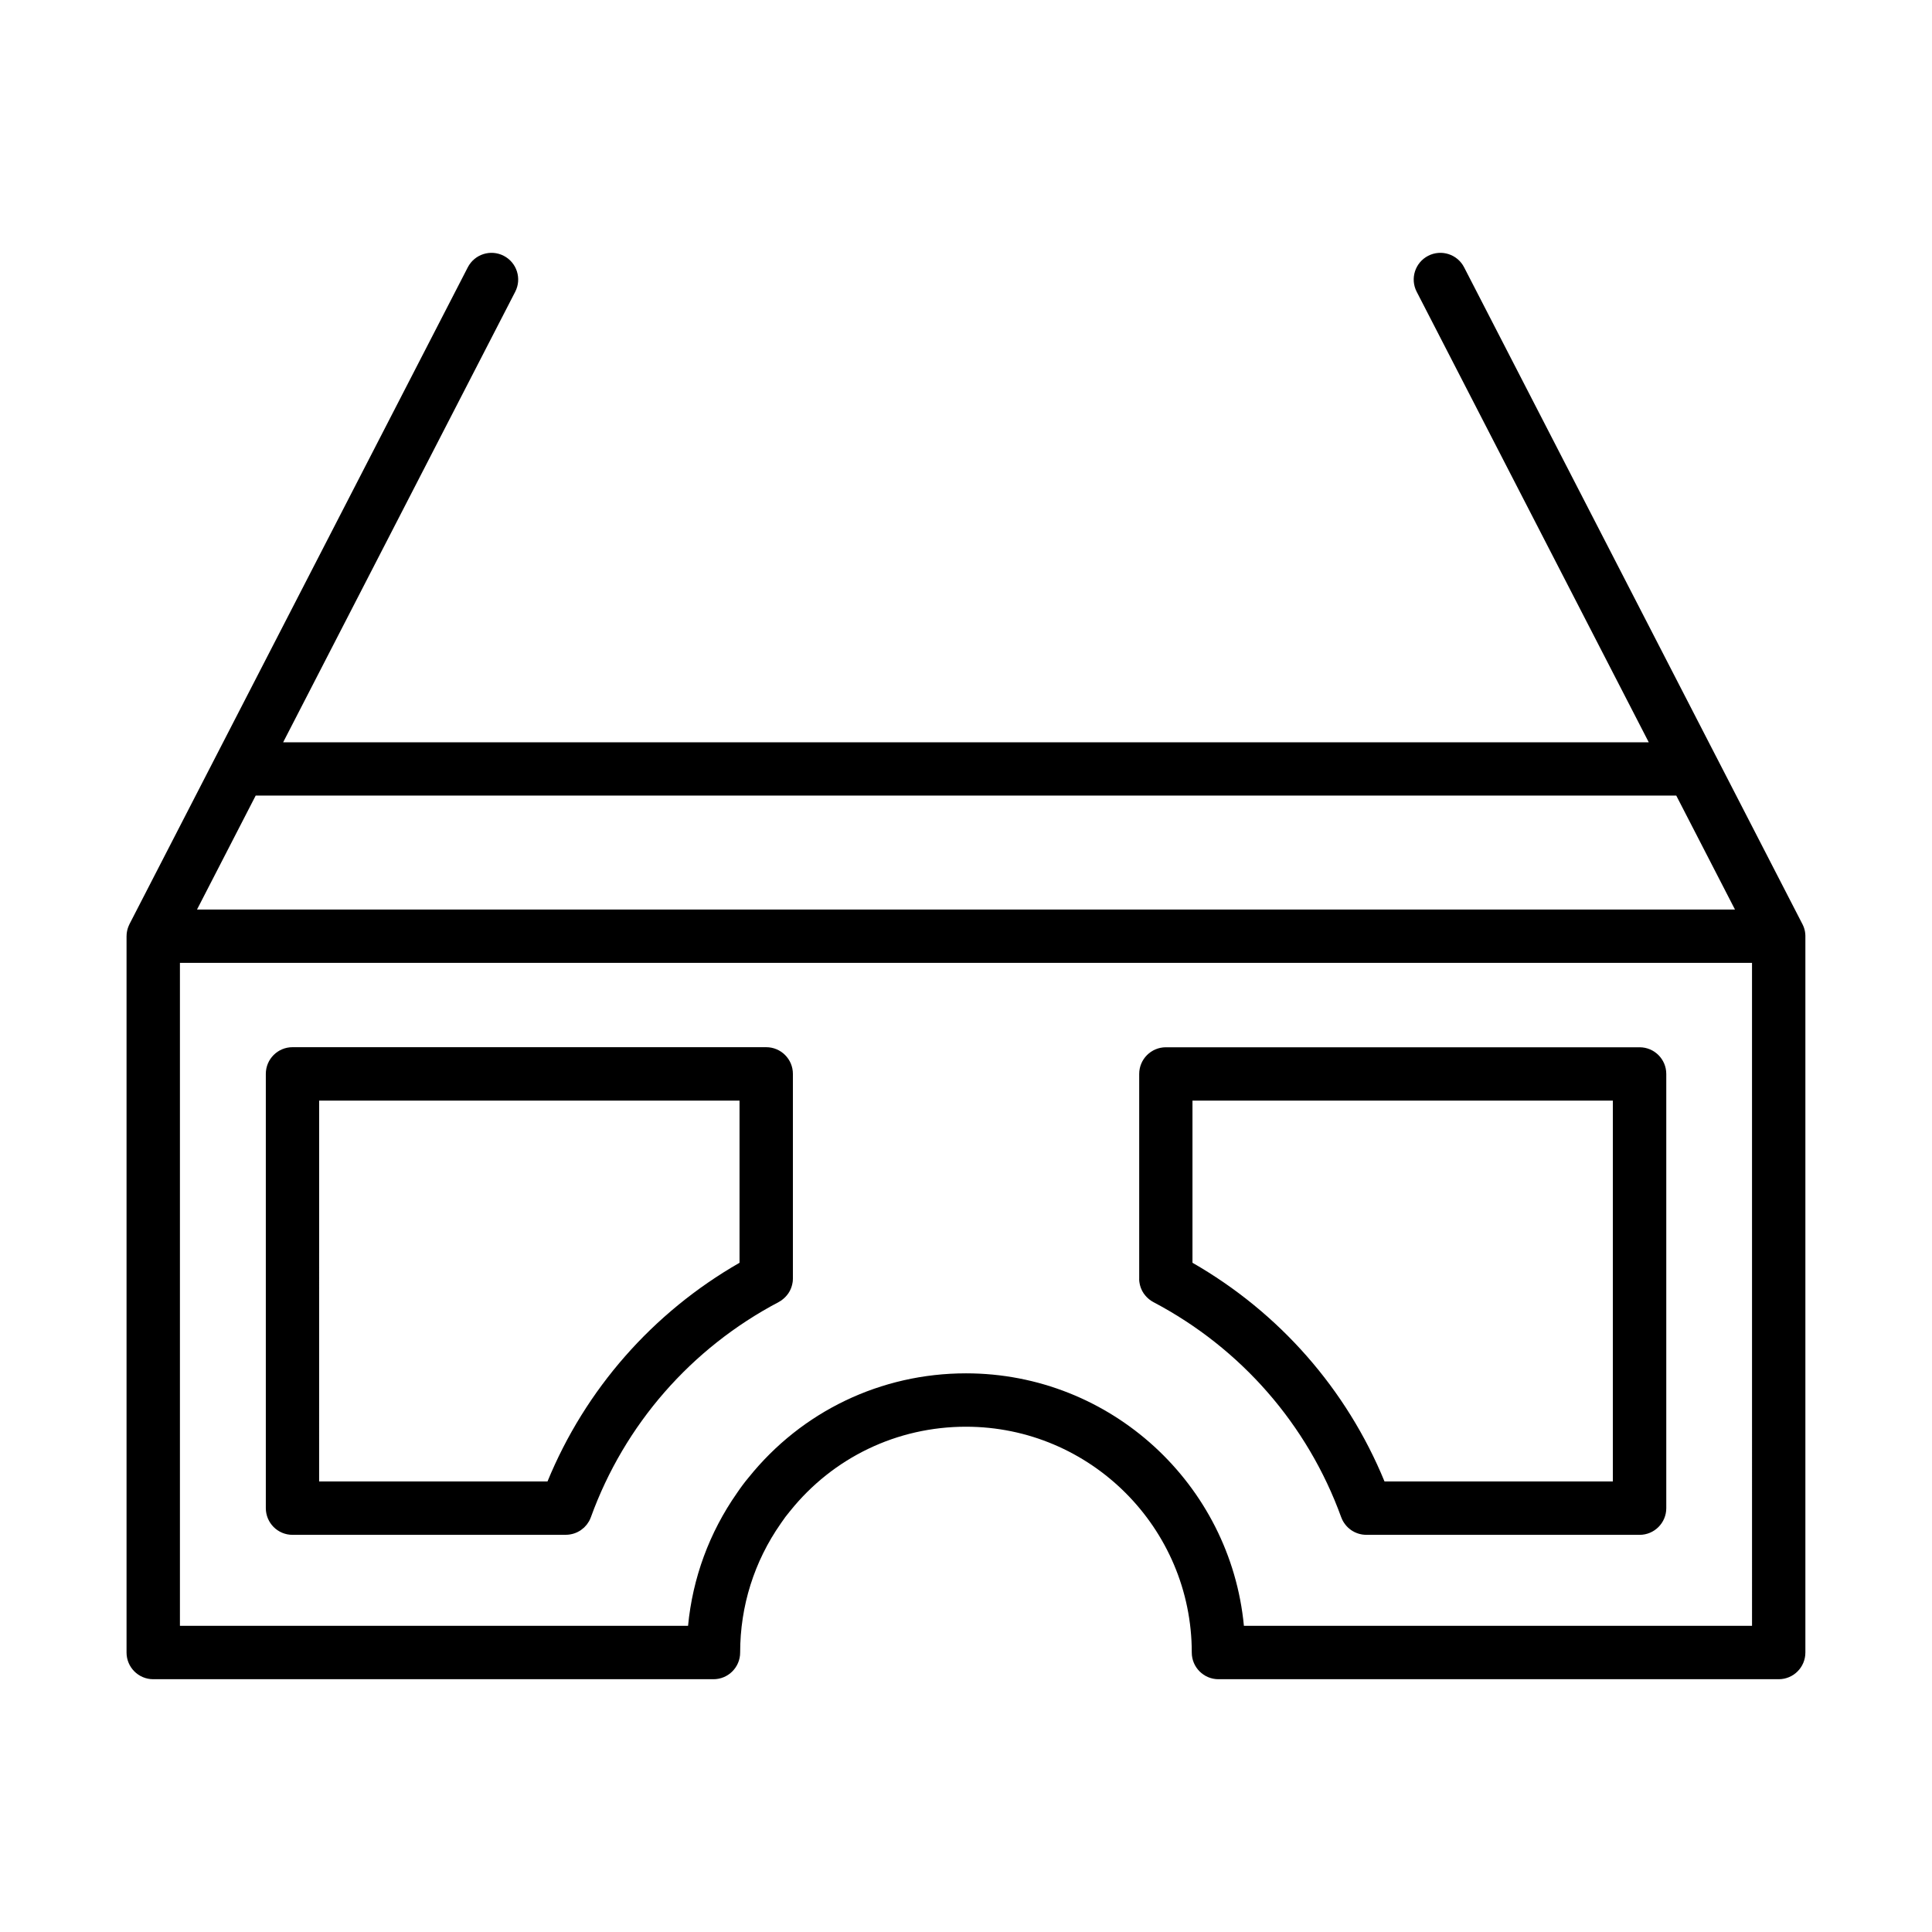
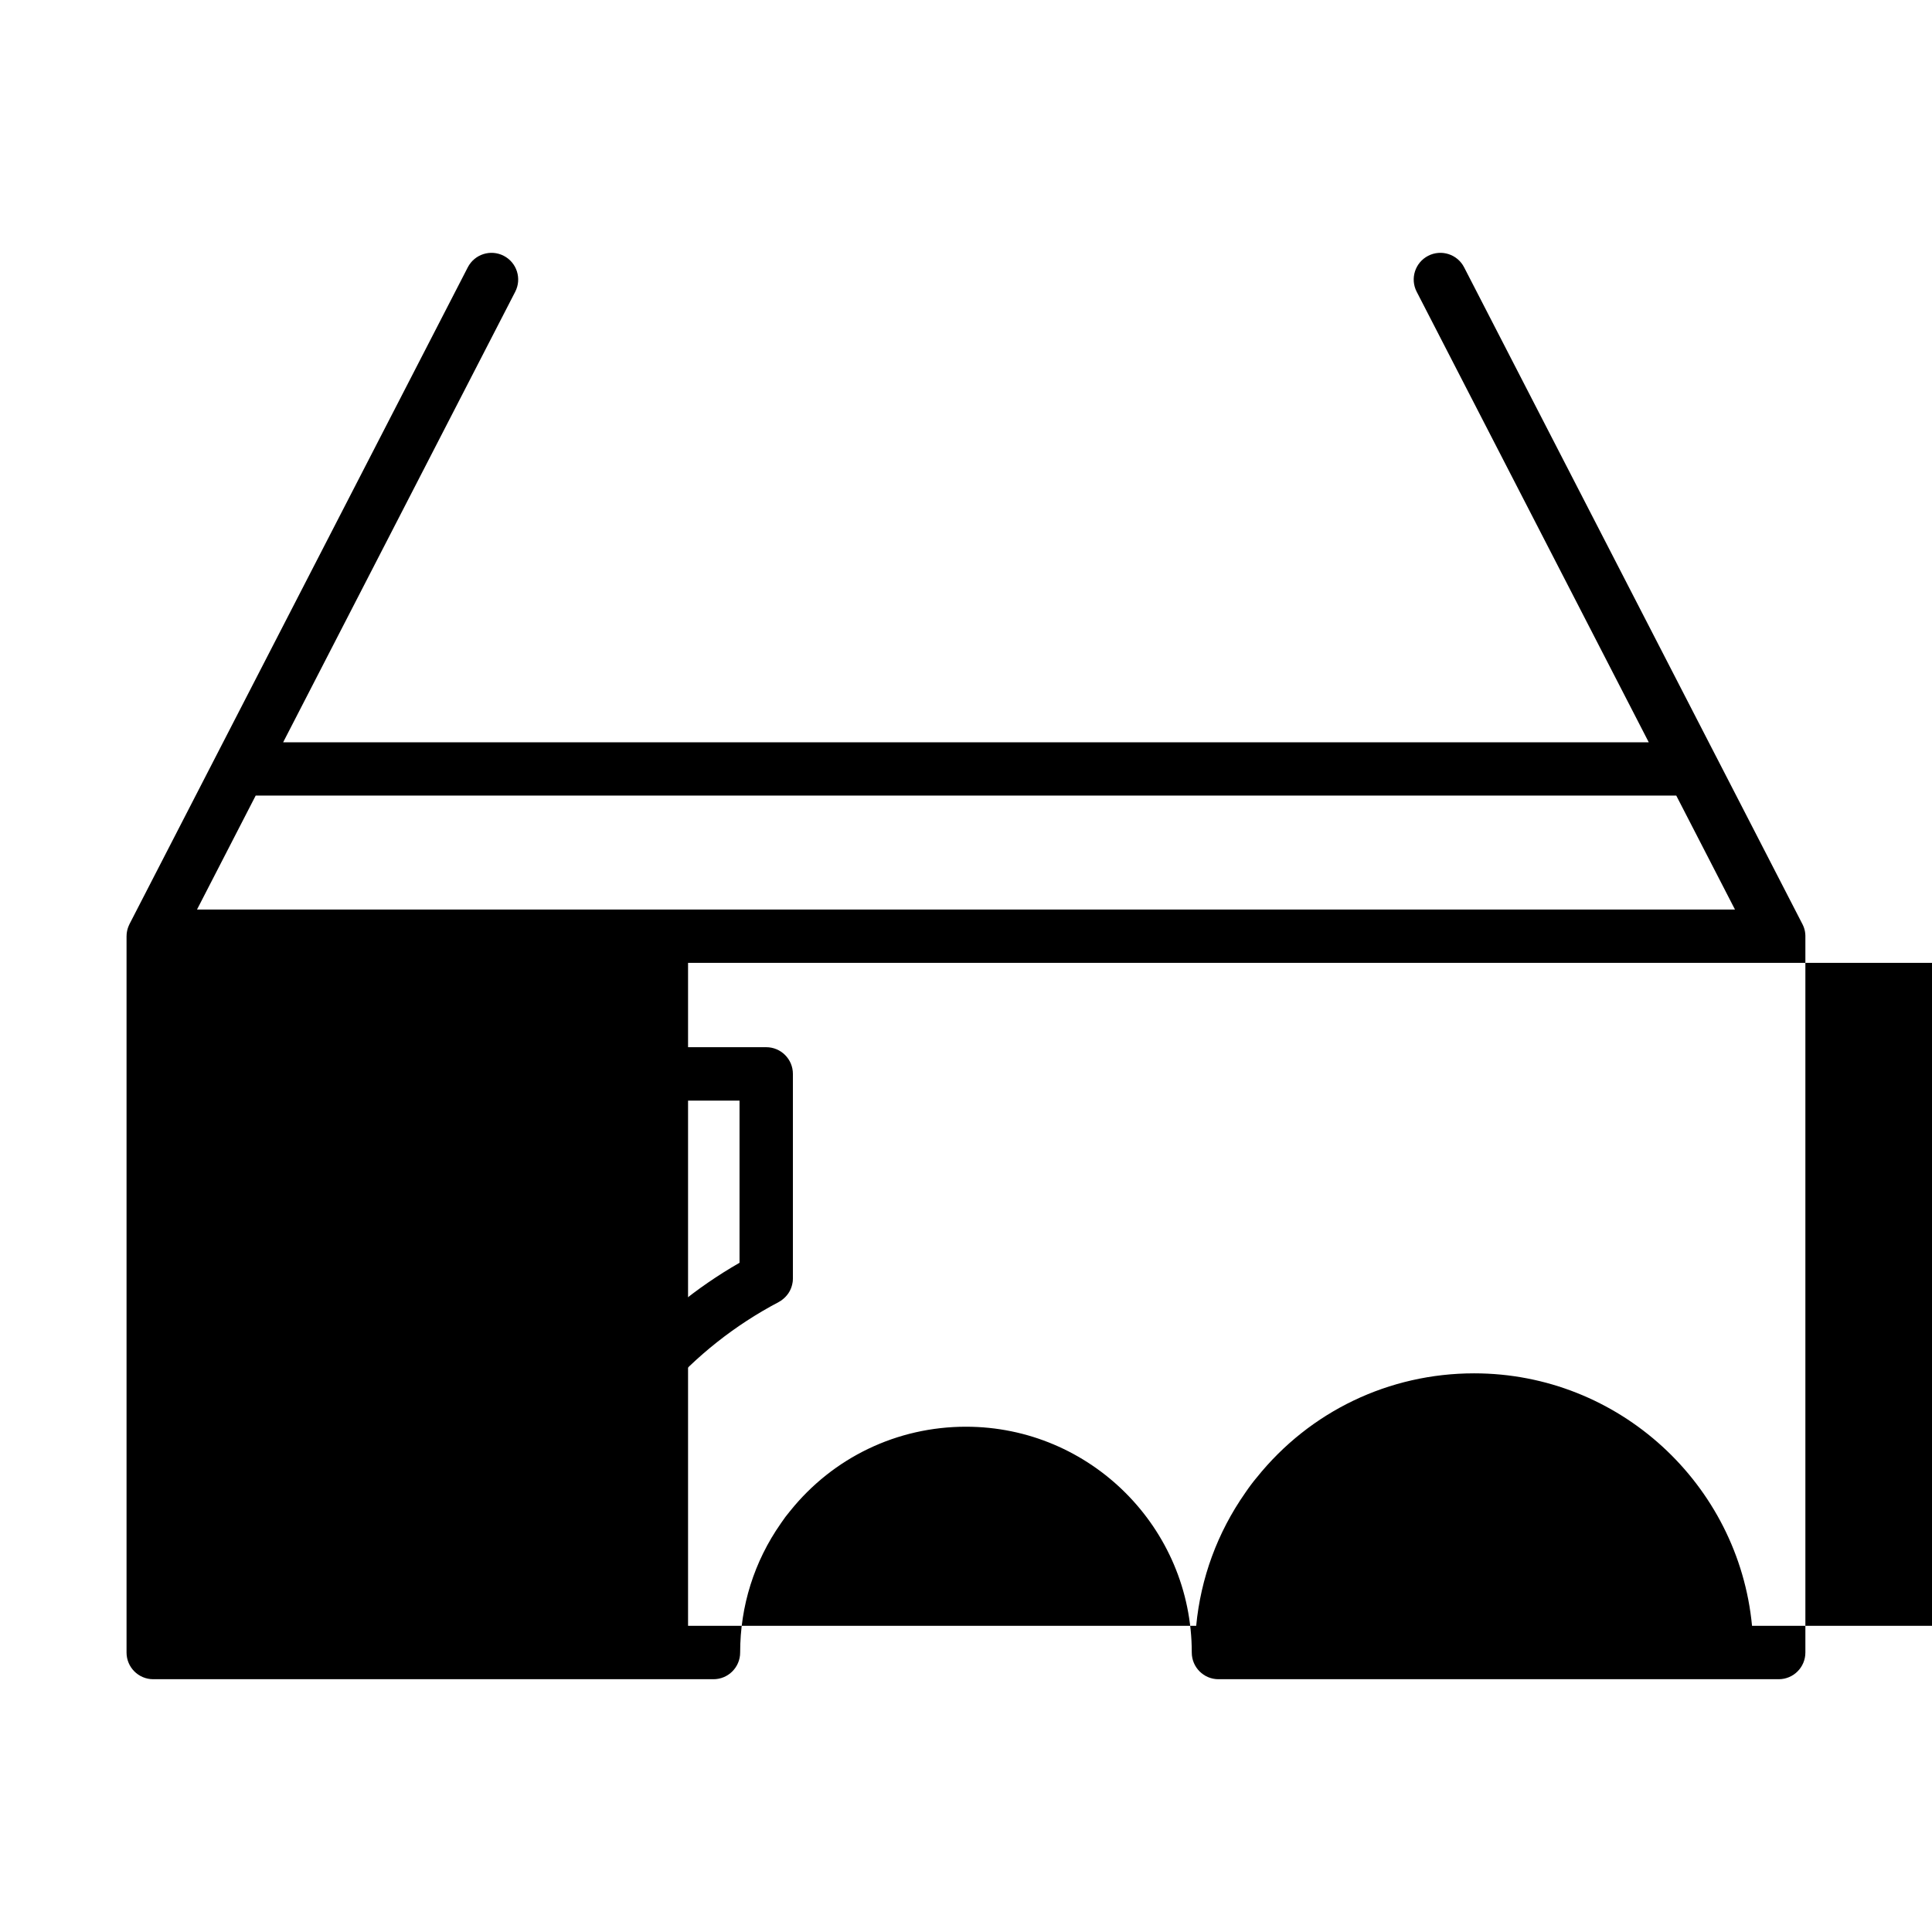
<svg xmlns="http://www.w3.org/2000/svg" fill="#000000" width="800px" height="800px" version="1.1" viewBox="144 144 512 512">
  <g>
-     <path d="m622.44 391.93c-0.004-0.156-0.012-0.316-0.023-0.473-0.004-0.09-0.02-0.18-0.035-0.277-0.016-0.137-0.035-0.266-0.059-0.402-0.023-0.109-0.051-0.227-0.082-0.336-0.023-0.105-0.051-0.215-0.086-0.324-0.039-0.137-0.09-0.273-0.133-0.402-0.031-0.086-0.059-0.168-0.098-0.246-0.059-0.152-0.125-0.301-0.203-0.449-0.023-0.051-0.047-0.102-0.07-0.145l-0.066-0.125s0-0.004-0.004-0.004l-22.824-44.316c-0.004-0.012-0.012-0.016-0.016-0.023l-66.738-129.57c-1.785-3.473-6.051-4.836-9.523-3.047-3.473 1.789-4.836 6.051-3.047 9.523l61.504 119.4h-361.9l61.504-119.4c1.785-3.473 0.422-7.734-3.047-9.523-3.473-1.789-7.734-0.422-9.523 3.047l-66.746 129.57-22.902 44.473c-0.023 0.055-0.051 0.105-0.074 0.168-0.066 0.141-0.133 0.281-0.191 0.43-0.035 0.086-0.066 0.172-0.098 0.258-0.047 0.125-0.09 0.258-0.133 0.395-0.031 0.105-0.059 0.215-0.086 0.328-0.023 0.109-0.055 0.223-0.074 0.332-0.023 0.133-0.047 0.273-0.066 0.402-0.012 0.098-0.023 0.188-0.035 0.277-0.016 0.156-0.02 0.312-0.02 0.469 0 0.059-0.012 0.121-0.012 0.18v189.82c0 3.906 3.164 7.07 7.07 7.07h148.47c3.906 0 7.07-3.164 7.07-7.07 0-12.312 3.723-24.141 10.77-34.199 0.02-0.035 0.047-0.066 0.066-0.102 0.789-1.168 1.535-2.172 2.277-3.043 0.039-0.047 0.082-0.098 0.117-0.141 11.387-14.207 28.375-22.359 46.613-22.359 33 0 59.844 26.844 59.844 59.844 0 3.906 3.164 7.07 7.07 7.07h148.47c3.906 0 7.07-3.164 7.07-7.07v-189.82c0.012-0.074 0.008-0.133 0.004-0.191zm-34.211-37.09 15.559 30.199h-407.58l15.551-30.199zm20.078 220.02h-134.66c-3.57-37.488-35.242-66.91-73.652-66.91-22.52 0-43.504 10.051-57.586 27.582-1.043 1.234-2.055 2.59-3.102 4.137-7.344 10.496-11.758 22.547-12.965 35.191h-134.66v-175.69h416.62l0.004 175.69z" />
+     <path d="m622.44 391.93c-0.004-0.156-0.012-0.316-0.023-0.473-0.004-0.09-0.02-0.18-0.035-0.277-0.016-0.137-0.035-0.266-0.059-0.402-0.023-0.109-0.051-0.227-0.082-0.336-0.023-0.105-0.051-0.215-0.086-0.324-0.039-0.137-0.09-0.273-0.133-0.402-0.031-0.086-0.059-0.168-0.098-0.246-0.059-0.152-0.125-0.301-0.203-0.449-0.023-0.051-0.047-0.102-0.07-0.145l-0.066-0.125s0-0.004-0.004-0.004l-22.824-44.316c-0.004-0.012-0.012-0.016-0.016-0.023l-66.738-129.57c-1.785-3.473-6.051-4.836-9.523-3.047-3.473 1.789-4.836 6.051-3.047 9.523l61.504 119.4h-361.9l61.504-119.4c1.785-3.473 0.422-7.734-3.047-9.523-3.473-1.789-7.734-0.422-9.523 3.047l-66.746 129.57-22.902 44.473c-0.023 0.055-0.051 0.105-0.074 0.168-0.066 0.141-0.133 0.281-0.191 0.43-0.035 0.086-0.066 0.172-0.098 0.258-0.047 0.125-0.09 0.258-0.133 0.395-0.031 0.105-0.059 0.215-0.086 0.328-0.023 0.109-0.055 0.223-0.074 0.332-0.023 0.133-0.047 0.273-0.066 0.402-0.012 0.098-0.023 0.188-0.035 0.277-0.016 0.156-0.02 0.312-0.02 0.469 0 0.059-0.012 0.121-0.012 0.18v189.82c0 3.906 3.164 7.07 7.07 7.07h148.47c3.906 0 7.07-3.164 7.07-7.07 0-12.312 3.723-24.141 10.77-34.199 0.02-0.035 0.047-0.066 0.066-0.102 0.789-1.168 1.535-2.172 2.277-3.043 0.039-0.047 0.082-0.098 0.117-0.141 11.387-14.207 28.375-22.359 46.613-22.359 33 0 59.844 26.844 59.844 59.844 0 3.906 3.164 7.07 7.07 7.07h148.47c3.906 0 7.07-3.164 7.07-7.07v-189.82c0.012-0.074 0.008-0.133 0.004-0.191zm-34.211-37.09 15.559 30.199h-407.58l15.551-30.199zm20.078 220.02c-3.57-37.488-35.242-66.91-73.652-66.91-22.52 0-43.504 10.051-57.586 27.582-1.043 1.234-2.055 2.59-3.102 4.137-7.344 10.496-11.758 22.547-12.965 35.191h-134.66v-175.69h416.62l0.004 175.69z" />
    <path d="m221.52 550.74h72.383c0.016 0 0.031 0.004 0.039 0.004 0.023 0 0.047-0.012 0.07-0.012 0.301 0 0.594-0.023 0.883-0.066 0.082-0.012 0.156-0.023 0.238-0.039 0.641-0.105 1.254-0.301 1.824-0.57 0.051-0.023 0.105-0.051 0.156-0.082 0.289-0.141 0.559-0.301 0.828-0.48 0.031-0.023 0.055-0.047 0.086-0.07 0.23-0.16 0.449-0.336 0.656-0.523 0.059-0.055 0.117-0.105 0.172-0.156 0.215-0.211 0.418-0.434 0.609-0.672 0.047-0.059 0.09-0.117 0.133-0.176 0.176-0.238 0.336-0.484 0.488-0.734 0.016-0.031 0.035-0.055 0.051-0.086 0.16-0.297 0.301-0.605 0.418-0.926 0.012-0.023 0.023-0.051 0.035-0.082 8.898-24.547 26.57-44.793 49.766-57.008 0.012-0.004 0.016-0.012 0.02-0.016 0.156-0.086 0.312-0.176 0.457-0.273 0.051-0.035 0.105-0.066 0.156-0.102 0.105-0.07 0.211-0.152 0.312-0.23 0.594-0.449 1.102-0.973 1.523-1.562 0.031-0.047 0.07-0.09 0.102-0.137 0.059-0.09 0.109-0.18 0.168-0.277 0.066-0.105 0.133-0.211 0.191-0.316 0.016-0.035 0.031-0.07 0.051-0.105 0.344-0.66 0.578-1.375 0.699-2.137 0.02-0.121 0.047-0.246 0.055-0.367 0.004-0.059 0.004-0.121 0.012-0.188 0.016-0.176 0.023-0.348 0.023-0.523v-0.031-54.211c0-3.906-3.164-7.07-7.07-7.07h-125.54c-3.906 0-7.07 3.164-7.07 7.07v115.07c0 3.926 3.164 7.09 7.074 7.09zm7.062-115.06h111.4v42.969c-23.004 13.191-40.855 33.52-50.891 57.953h-60.52l0.004-100.92z" />
-     <path d="m445.91 483.39c0.004 0.055 0.004 0.109 0.012 0.168 0.016 0.133 0.039 0.266 0.059 0.398 0.117 0.742 0.352 1.445 0.684 2.09 0.023 0.039 0.039 0.082 0.059 0.117 0.059 0.105 0.121 0.207 0.188 0.312 0.059 0.102 0.109 0.191 0.172 0.289 0.031 0.047 0.066 0.086 0.098 0.125 0.418 0.594 0.938 1.129 1.535 1.578 0.105 0.074 0.203 0.152 0.309 0.223 0.055 0.039 0.109 0.07 0.168 0.105 0.145 0.09 0.297 0.18 0.449 0.266 0.012 0.004 0.016 0.012 0.023 0.016 23.195 12.219 40.867 32.461 49.766 57.008 0.012 0.02 0.02 0.039 0.031 0.066 0.121 0.324 0.266 0.645 0.434 0.945 0.012 0.016 0.02 0.035 0.031 0.051 0.152 0.273 0.324 0.527 0.516 0.777 0.039 0.051 0.082 0.105 0.117 0.152 0.191 0.246 0.398 0.473 0.625 0.691 0.051 0.047 0.102 0.09 0.152 0.137 0.215 0.195 0.441 0.383 0.684 0.551 0.02 0.016 0.047 0.035 0.066 0.051 0.266 0.18 0.543 0.344 0.836 0.488 0.051 0.023 0.102 0.051 0.141 0.07 0.574 0.273 1.188 0.469 1.832 0.578 0.082 0.012 0.152 0.023 0.23 0.035 0.297 0.039 0.586 0.066 0.891 0.066 0.02 0.004 0.047 0.012 0.066 0.012 0.016 0 0.031-0.004 0.047-0.004h72.379c3.906 0 7.07-3.164 7.07-7.07v-115.07c0-3.906-3.164-7.07-7.07-7.07h-125.54c-3.906 0-7.07 3.164-7.07 7.07v54.211 0.023c-0.02 0.176-0.004 0.355 0.012 0.539zm125.51-47.711v100.92h-60.512c-10.035-24.434-27.879-44.762-50.891-57.953v-42.969z" />
  </g>
</svg>